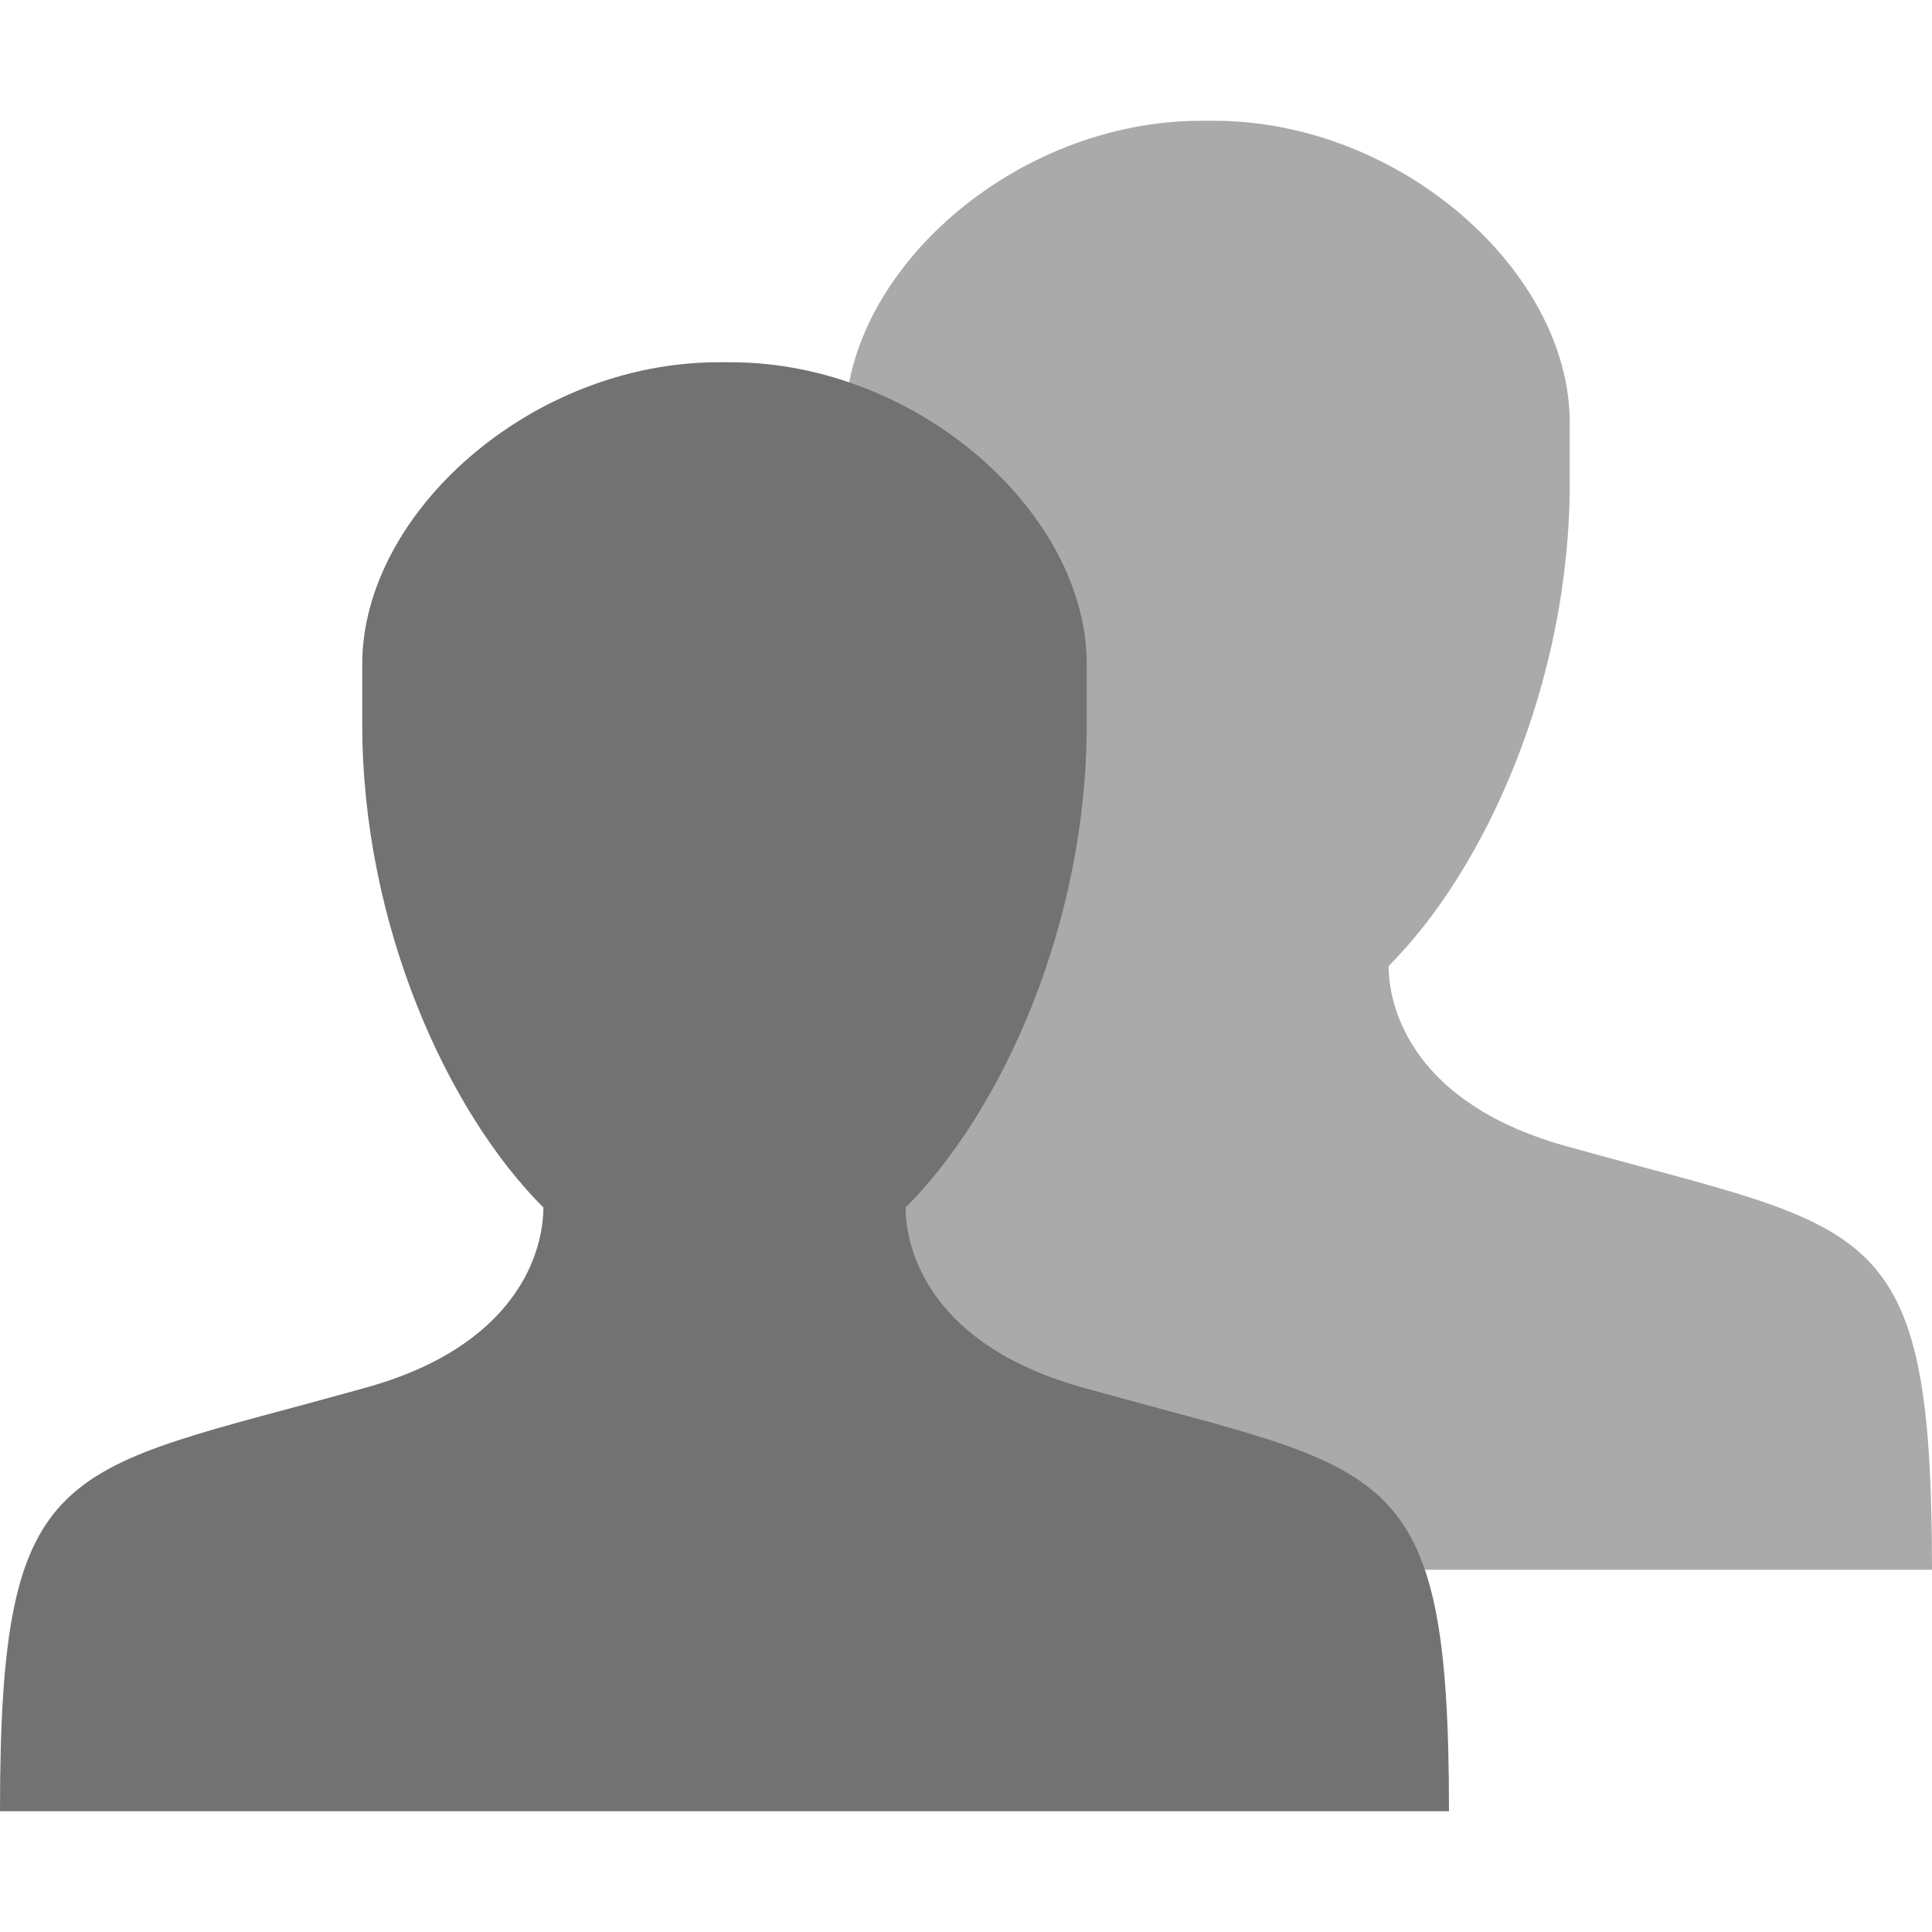
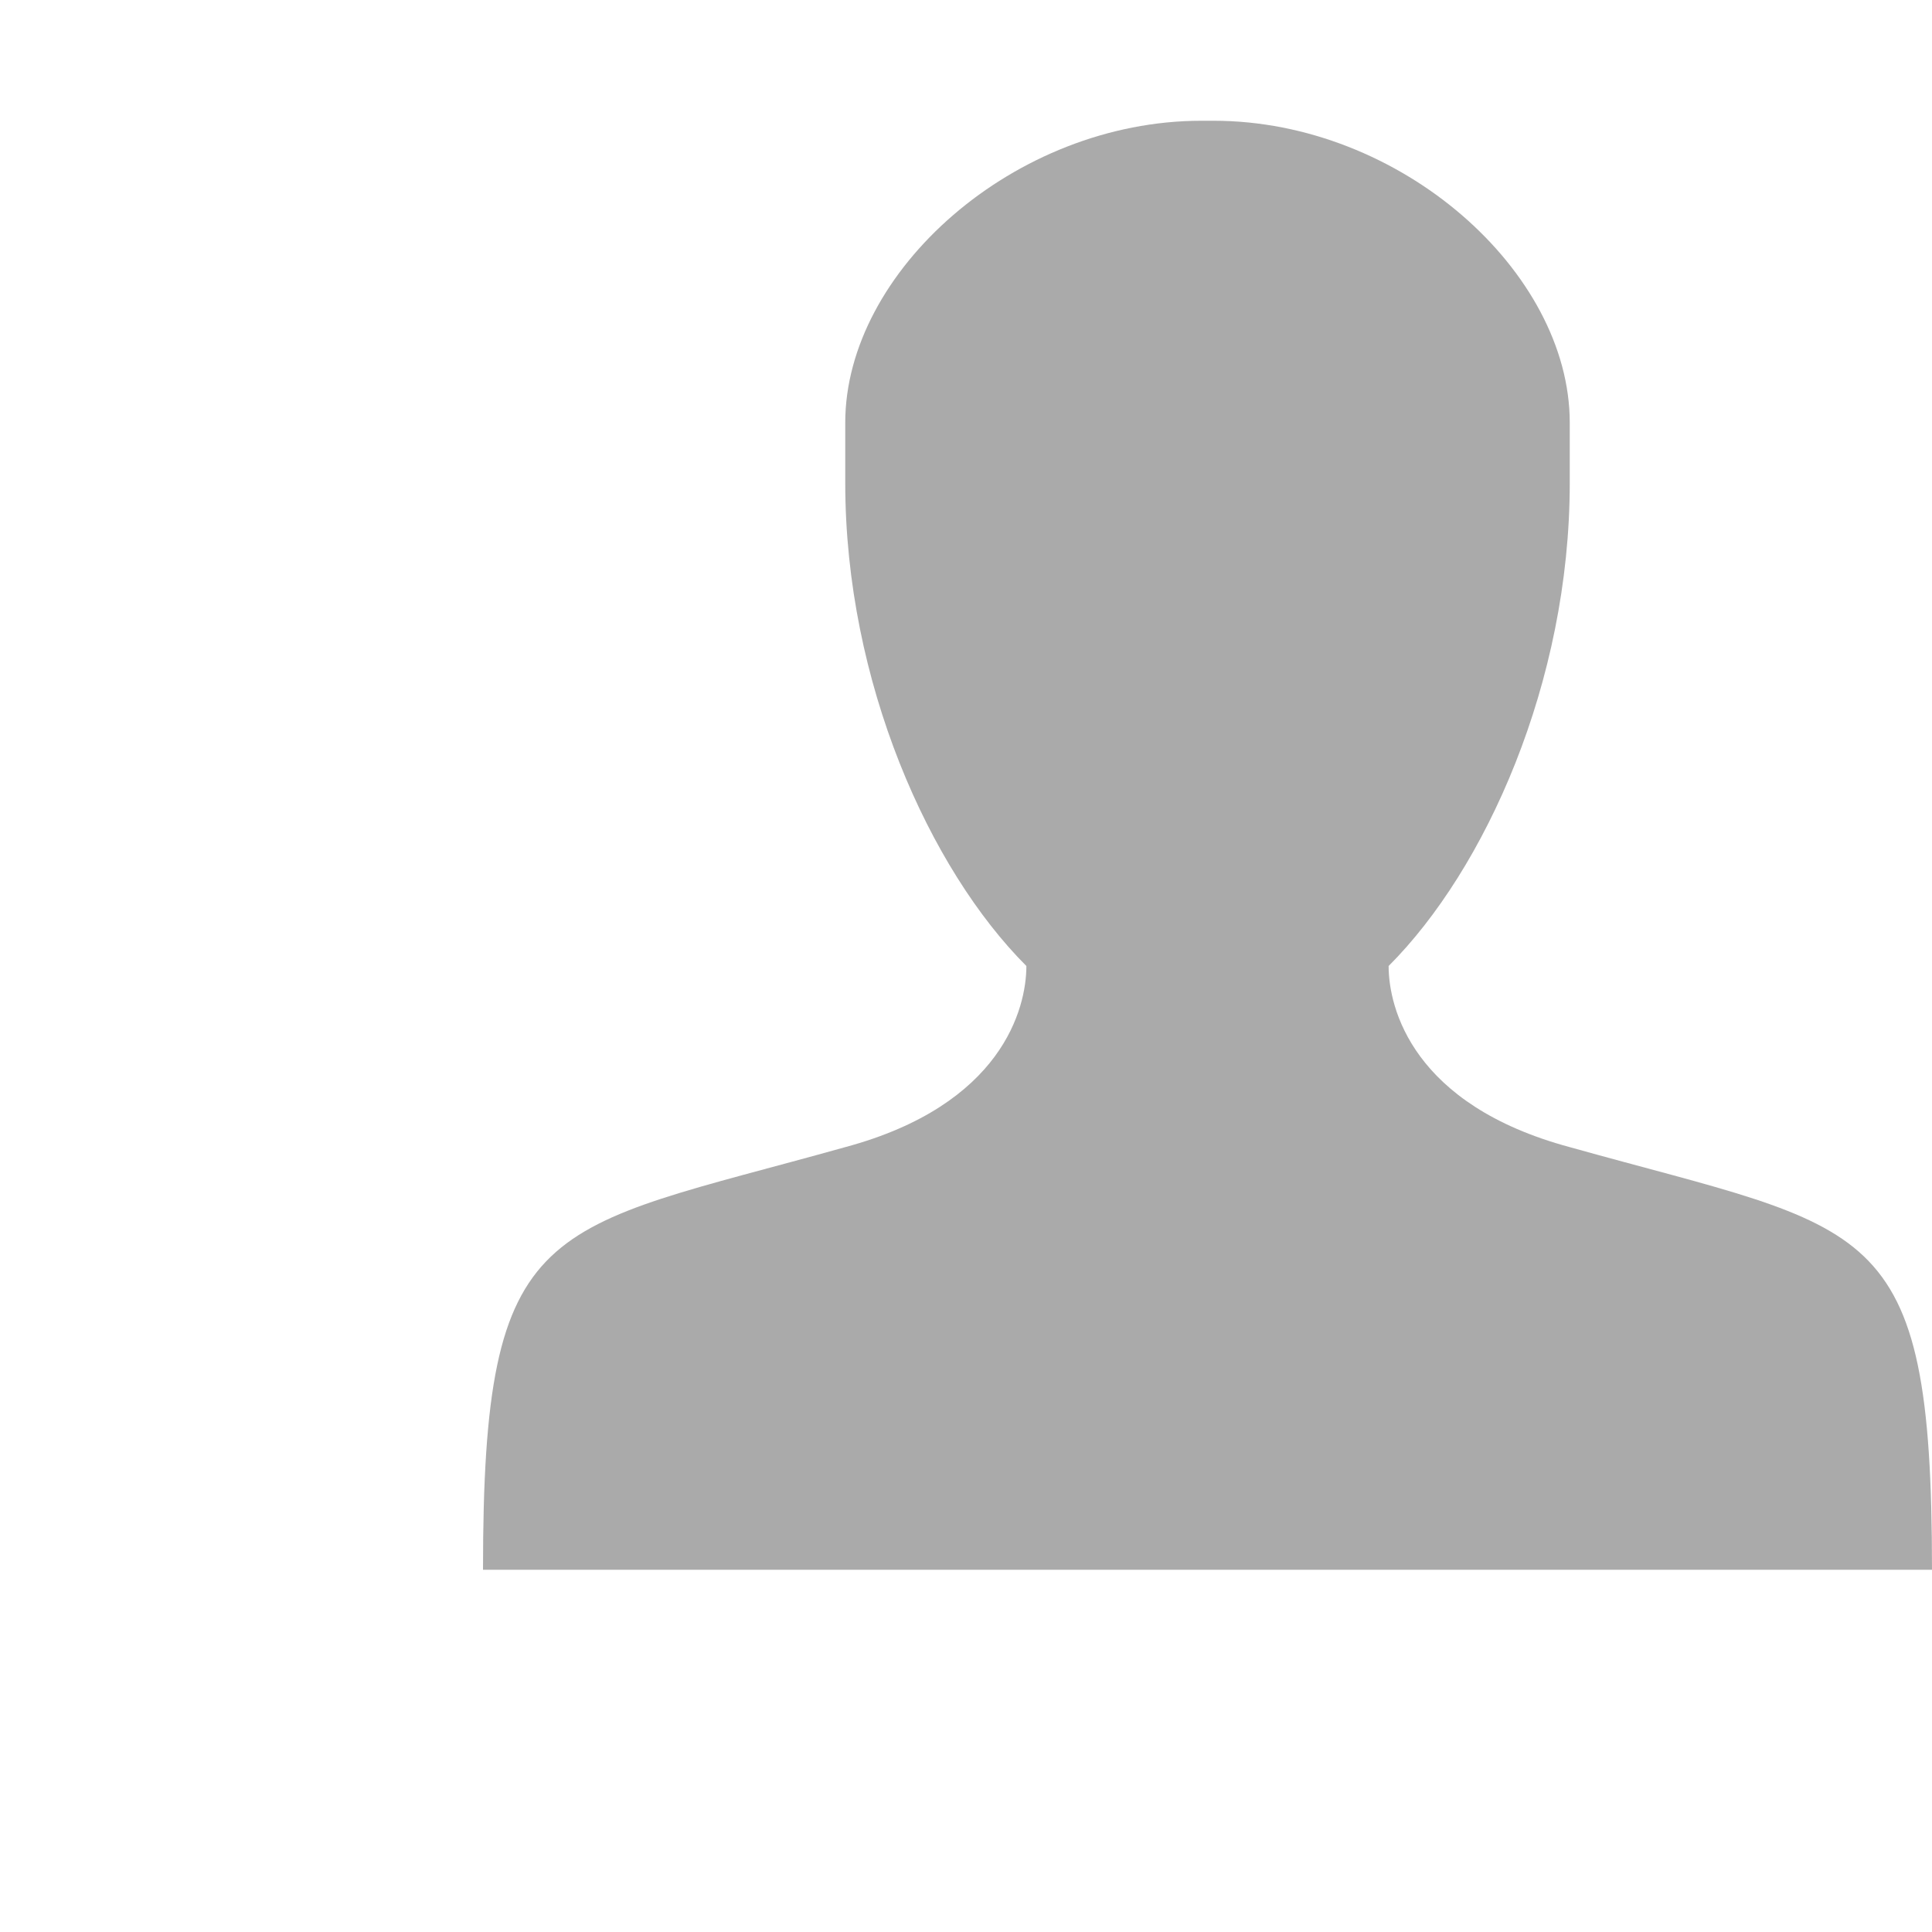
<svg xmlns="http://www.w3.org/2000/svg" version="1.1" id="Слой_1" x="0px" y="0px" viewBox="0 0 32 32" style="enable-background:new 0 0 32 32;" xml:space="preserve">
  <style type="text/css" xml:space="preserve">.Black{fill:#727272;}
	.st0{opacity:0.6;}</style>
  <g id="Слой_2" class="st0">
    <path class="Black" d="M26,19c-2.6-0.7-3-2.3-3-3c1.6-1.6,3-4.7,3-8c0-0.2,0-0.5,0-1c0-2.5-2.8-5-5.9-5c0,0-0.1,0-0.1,0  &#09;&#09;c0,0-0.1,0-0.1,0C16.8,2,14,4.5,14,7c0,0.5,0,0.8,0,1c0,3.3,1.4,6.4,3,8c0,0.7-0.4,2.3-3,3c-5,1.4-6,1.1-6,7h12h12  &#09;&#09;C32,20.1,31,20.4,26,19z" />
  </g>
-   <path class="Black" d="M18,23c-2.6-0.7-3-2.3-3-3c1.6-1.6,3-4.7,3-8c0-0.2,0-0.5,0-1c0-2.5-2.8-5-5.9-5c0,0-0.1,0-0.1,0  &#09;c0,0-0.1,0-0.1,0C8.8,6,6,8.5,6,11c0,0.5,0,0.8,0,1c0,3.3,1.4,6.4,3,8c0,0.7-0.4,2.3-3,3c-5,1.4-6,1.1-6,7h12h12  &#09;C24,24.1,23,24.4,18,23z" />
</svg>